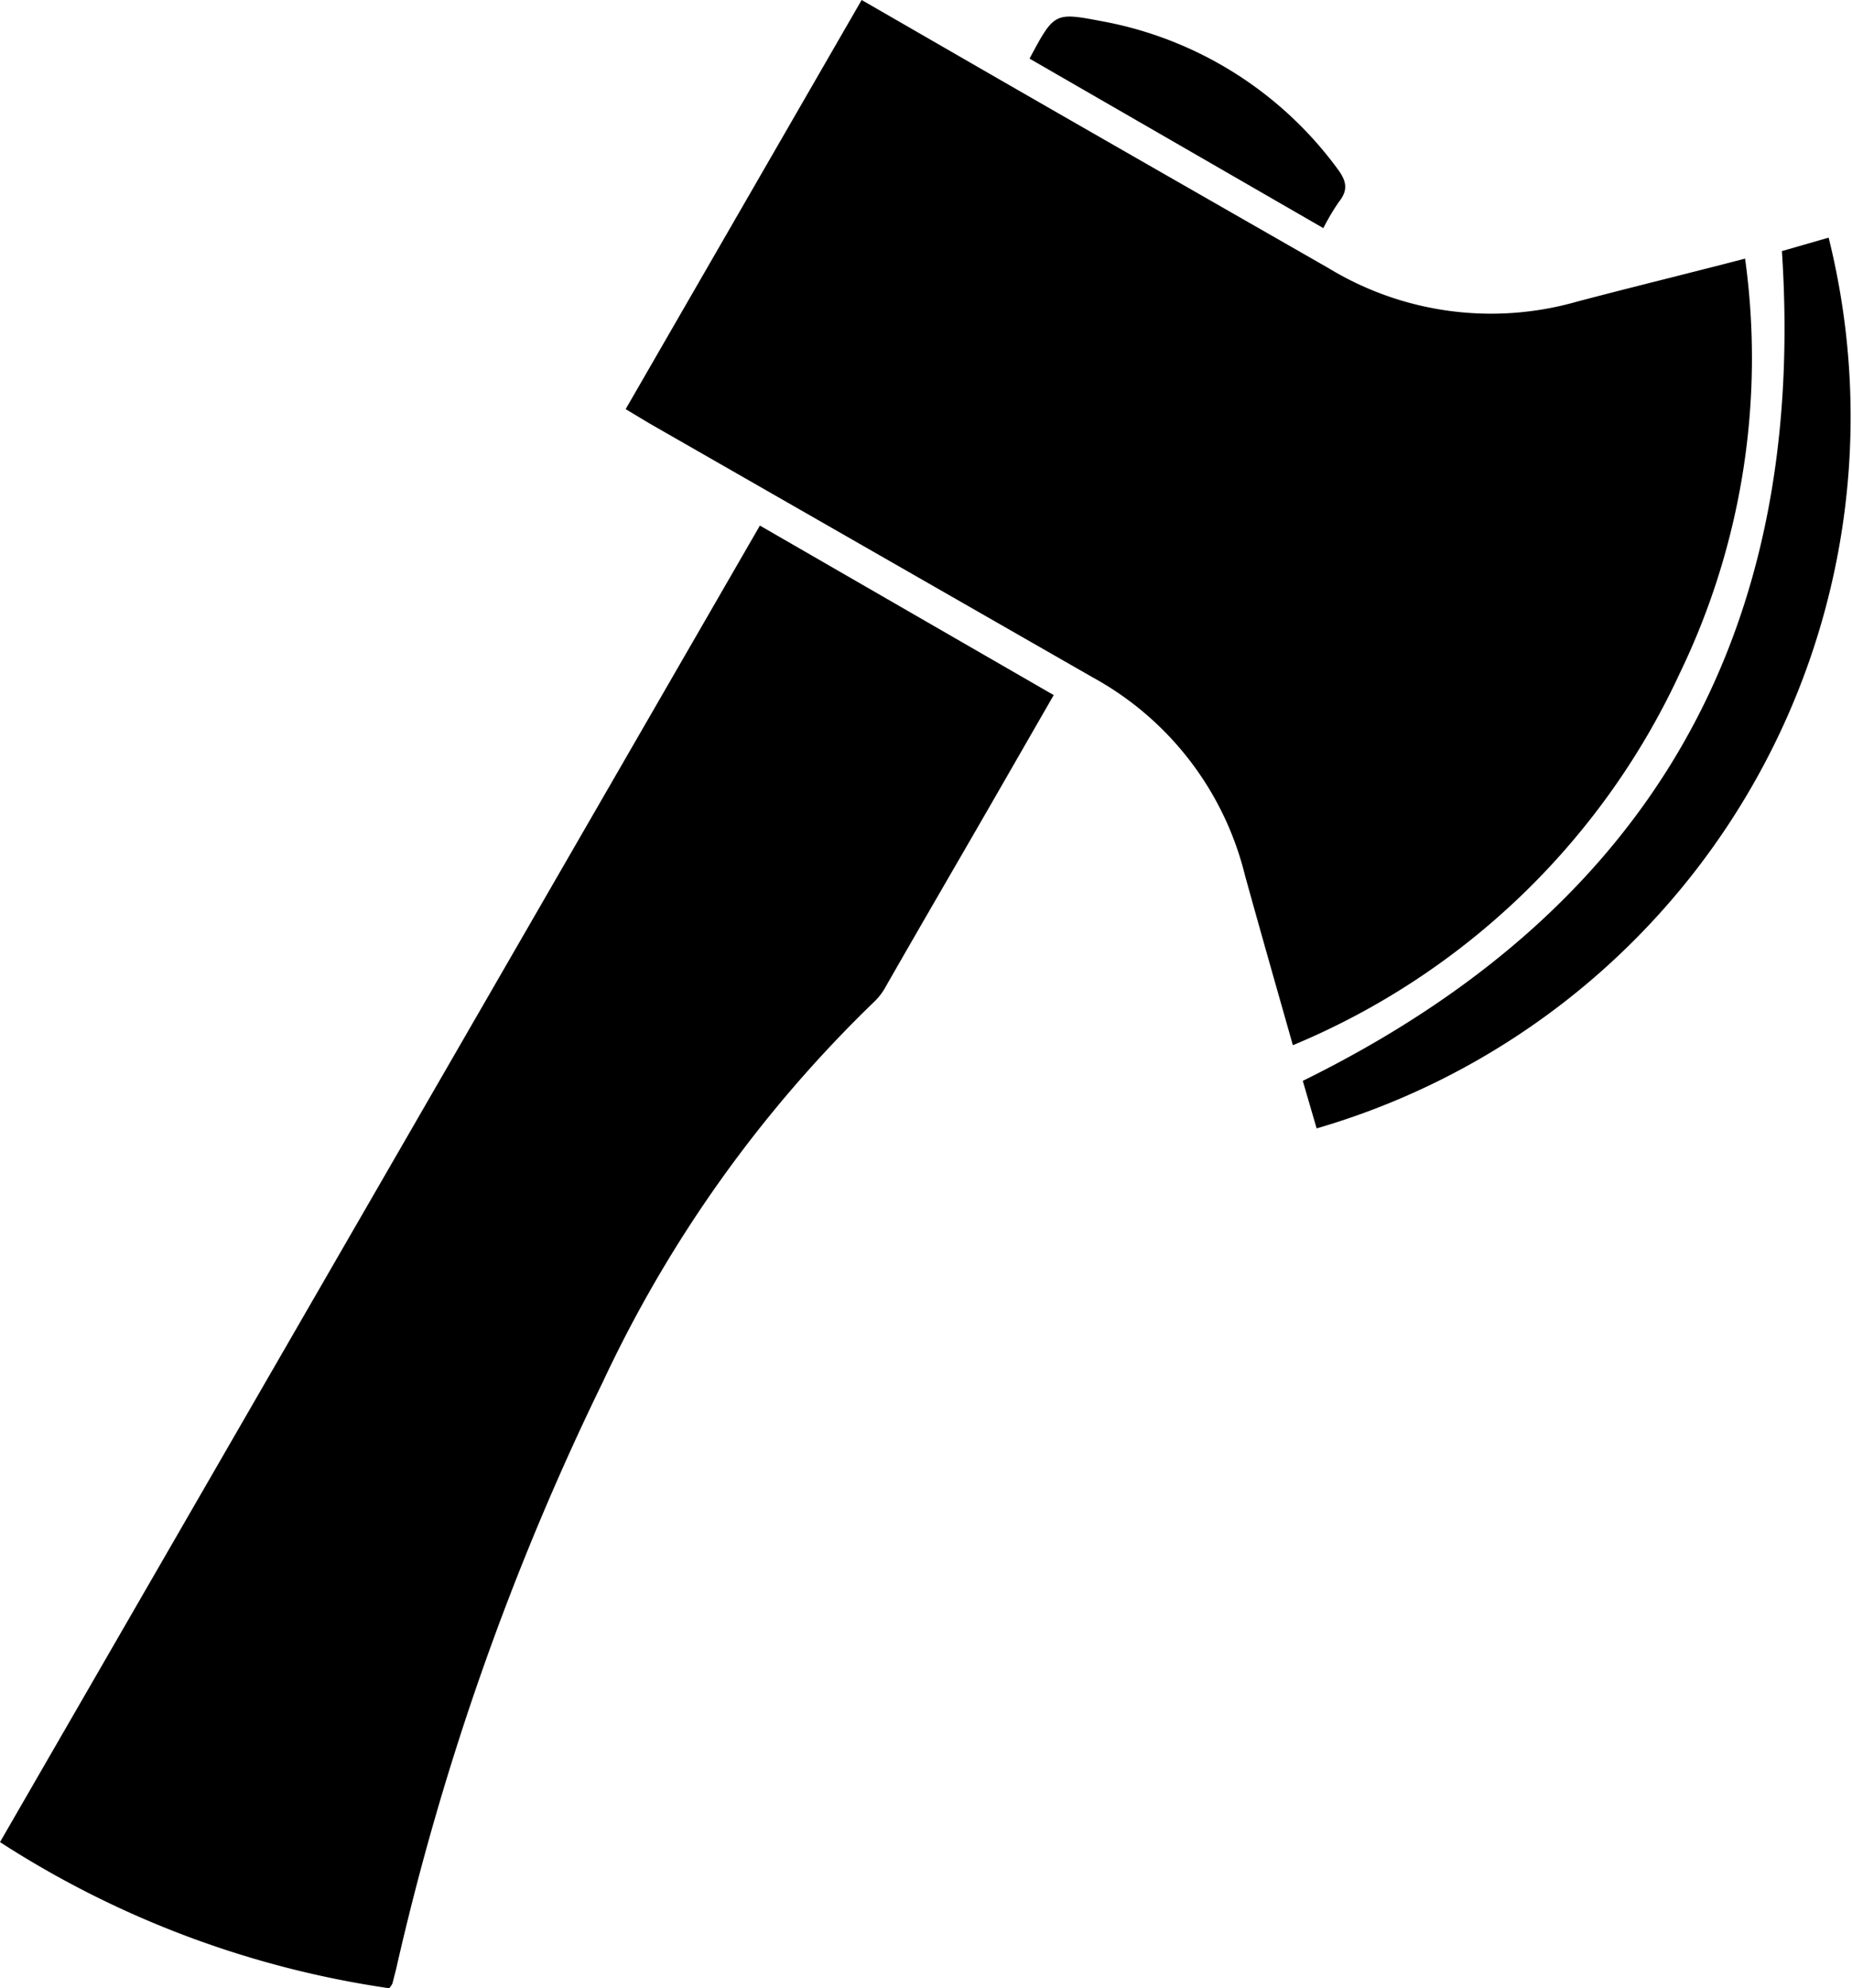
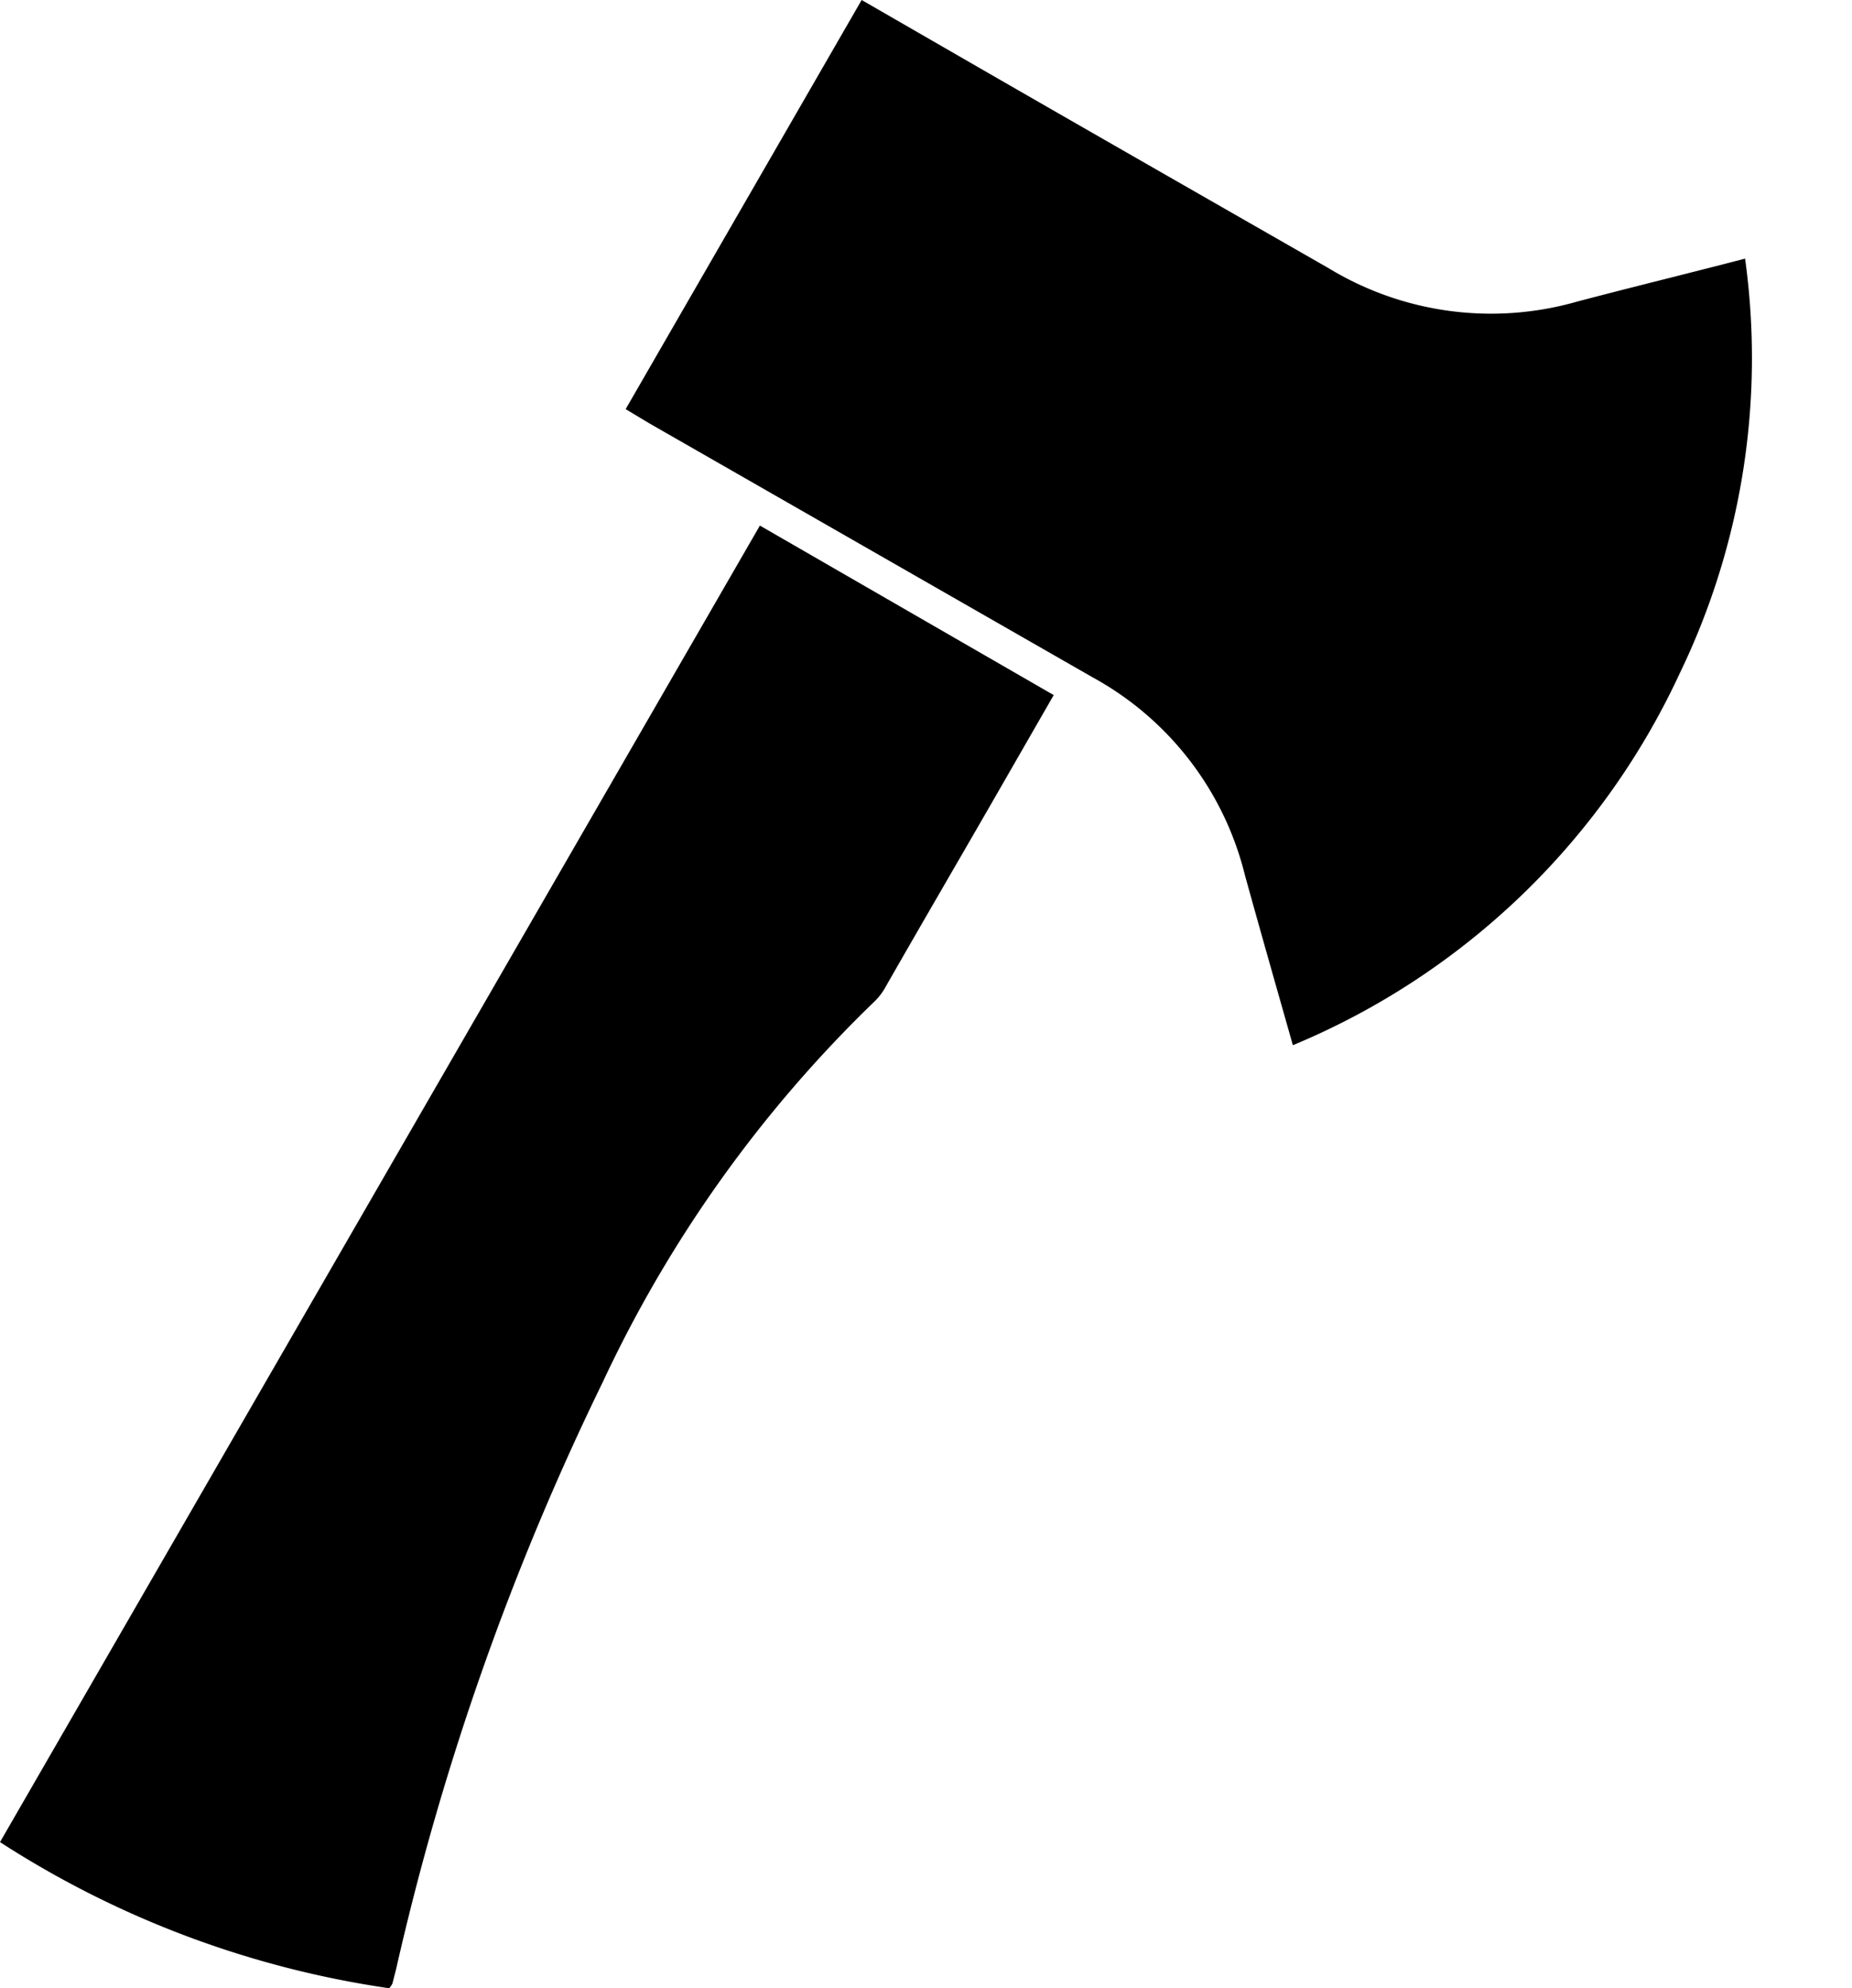
<svg xmlns="http://www.w3.org/2000/svg" viewBox="0 0 46.77 50.2">
  <g id="Layer_2" data-name="Layer 2">
    <g id="Layer_2-2" data-name="Layer 2">
      <path d="M32.65,26.39c-.42-1.48-.82-2.88-1.21-4.29a7.83,7.83,0,0,0-3.85-5L16.4,10.69l-.6-.36L21.76,0l3.07,1.77c2.9,1.67,5.82,3.34,8.72,5a7.9,7.9,0,0,0,6.26.85c1.4-.37,2.8-.71,4.26-1.09A18.29,18.29,0,0,1,42.42,17,18.67,18.67,0,0,1,32.65,26.39Z" />
      <path d="M9.83,50.2A24.6,24.6,0,0,1,0,46.51L19.19,13.27l7.42,4.28L25,20.35c-.87,1.51-1.74,3-2.62,4.54a1.58,1.58,0,0,1-.29.39,32.43,32.43,0,0,0-6.87,9.62A68.24,68.24,0,0,0,10,49.73l-.09.35A.58.58,0,0,1,9.83,50.2Z" />
-       <path d="M45,6.34,46.18,6A18.71,18.71,0,0,1,33.25,28.49l-.35-1.2C41.62,23,45.64,16.06,45,6.34Z" />
-       <path d="M26,1.48C26.63.3,26.63.31,27.85.54a9.51,9.51,0,0,1,5.91,3.7c.23.3.31.54.05.86a5.49,5.49,0,0,0-.39.66Z" />
    </g>
  </g>
</svg>